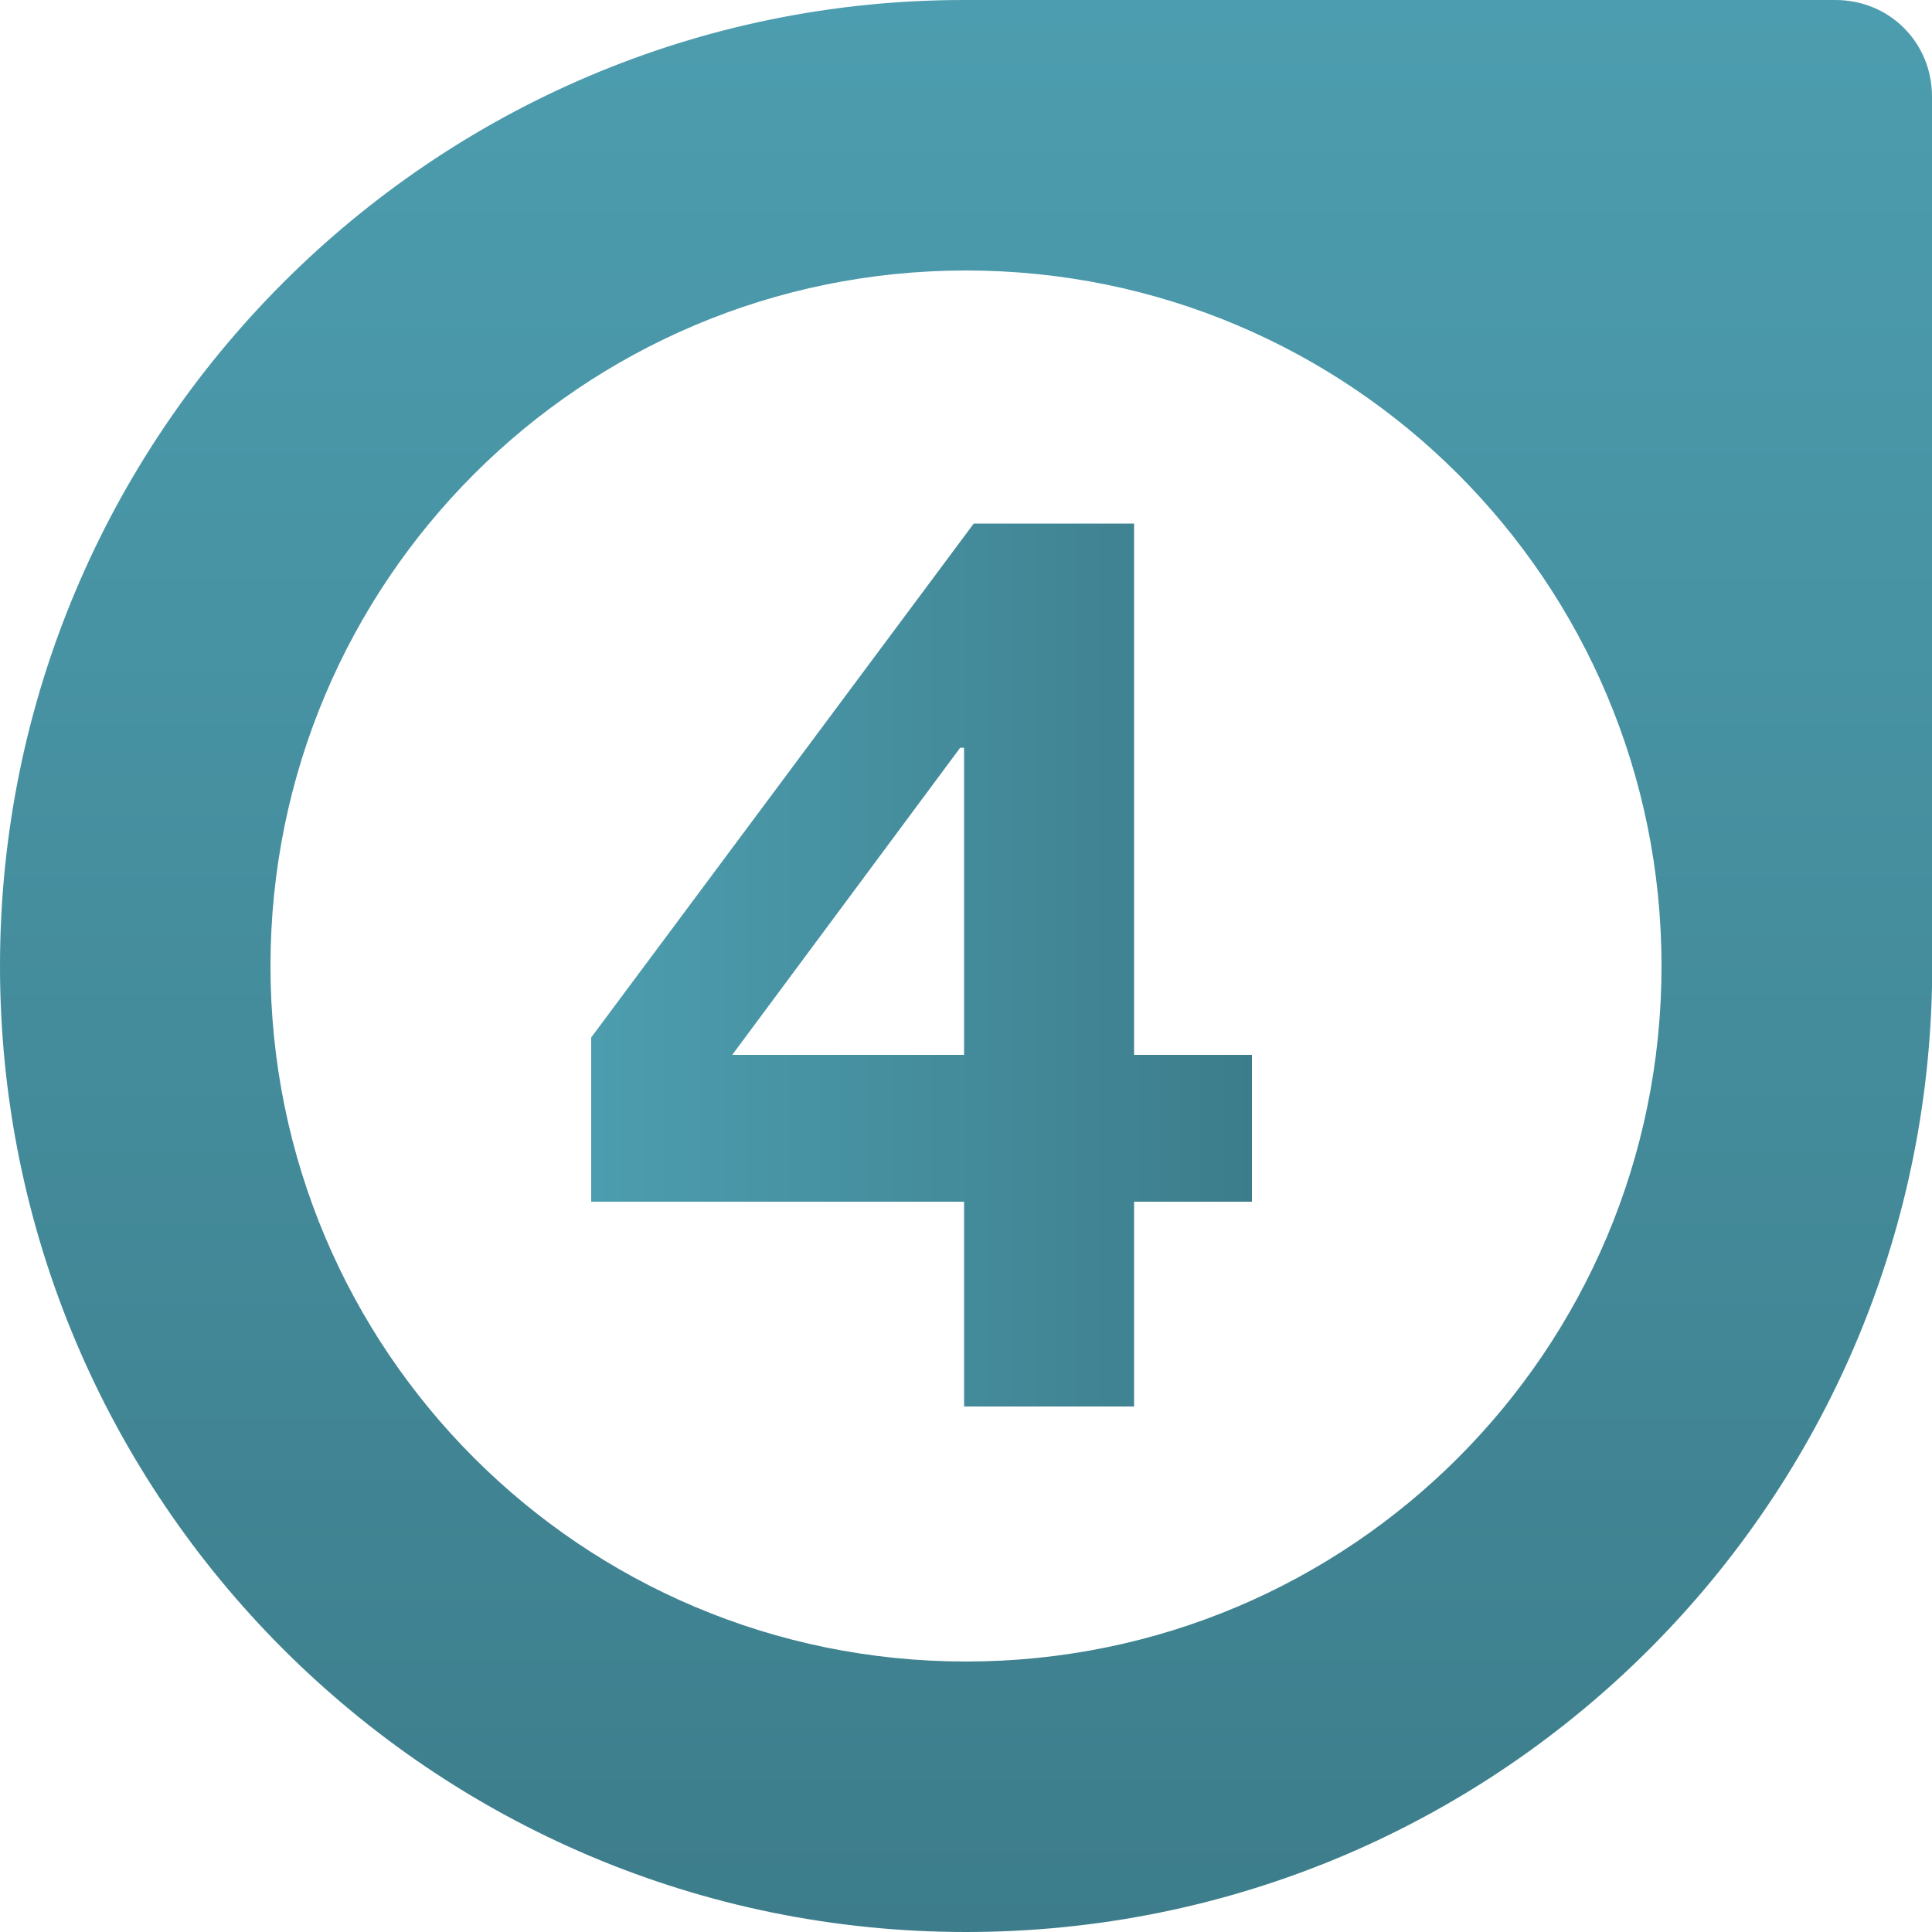
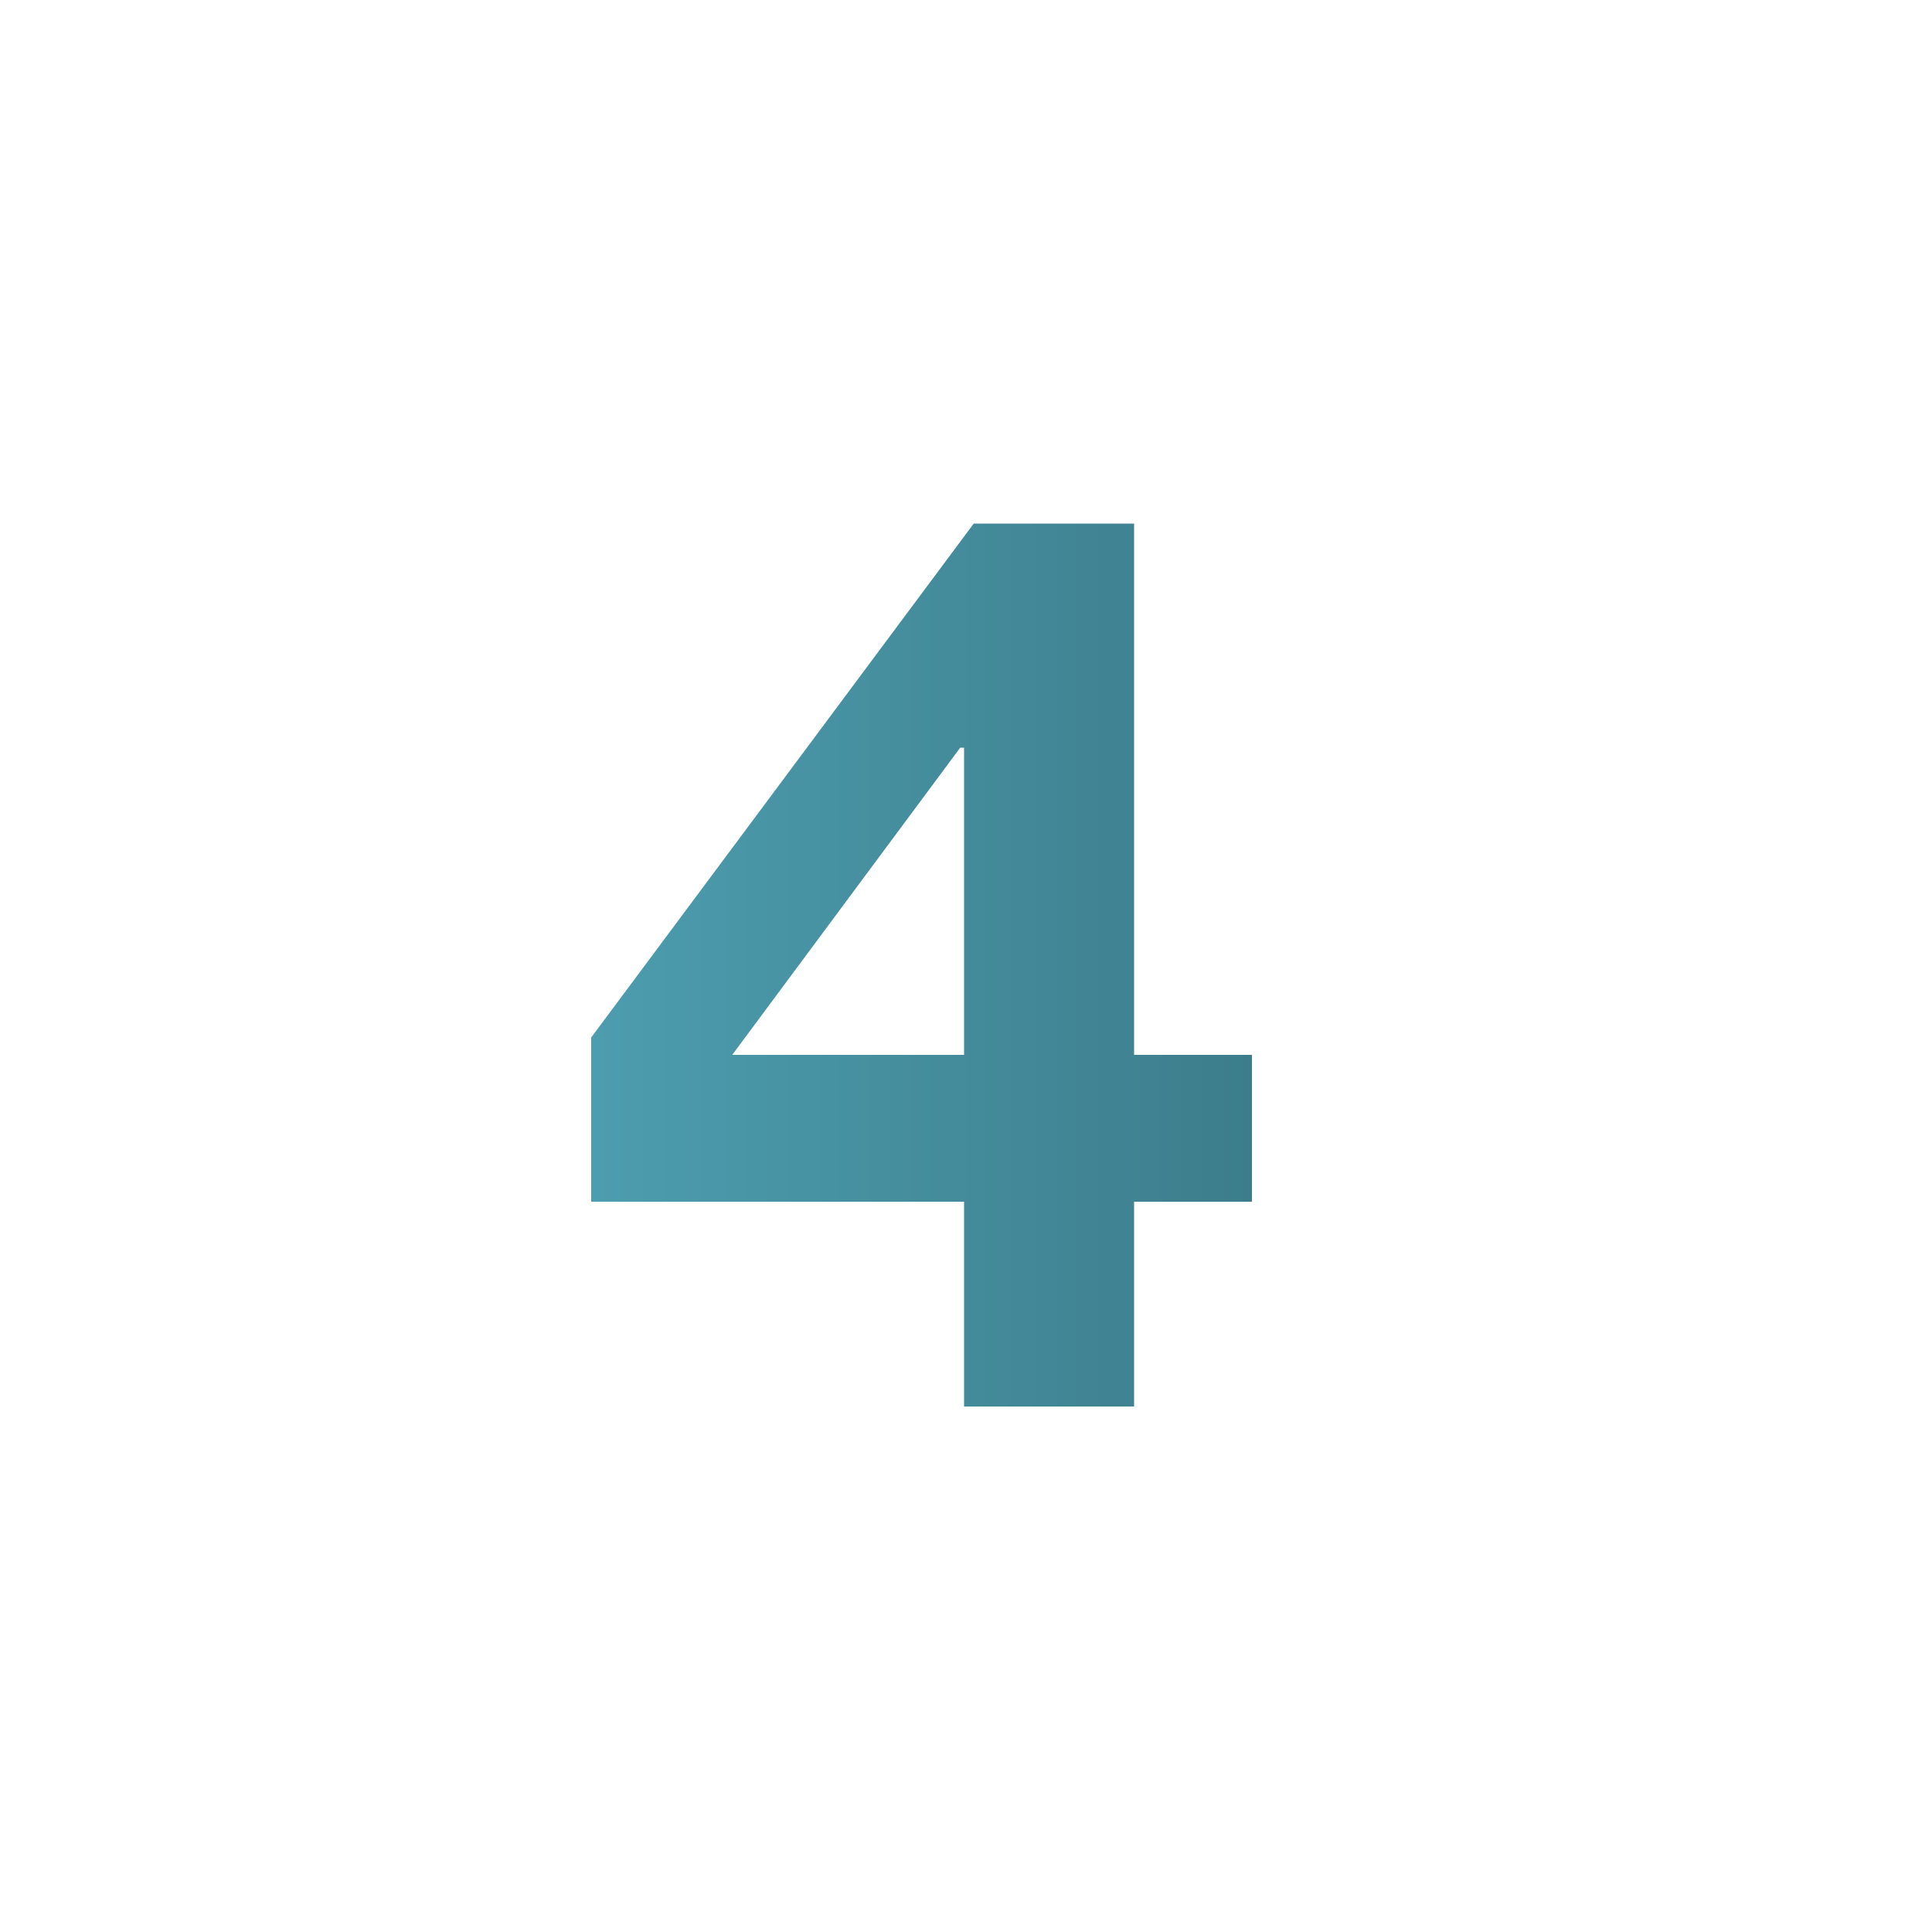
<svg xmlns="http://www.w3.org/2000/svg" version="1.1" id="Layer_1" x="0px" y="0px" width="100px" height="100px" viewBox="0 0 100 100" style="enable-background:new 0 0 100 100;">
  <style type="text/css">
	.st0{fill:url(#SVGID_1_);}
	.st1{fill:url(#XMLID_00000163041373649369125170000017736974041639105667_);}
</style>
  <g id="XMLID_1241_">
    <g id="XMLID_137_">
      <linearGradient id="SVGID_1_" gradientUnits="userSpaceOnUse" x1="50" y1="0" x2="50" y2="100">
        <stop offset="0" style="stop-color:#4C9DAF" />
        <stop offset="1" style="stop-color:#3D7D8B" />
      </linearGradient>
-       <path class="st0" d="M95,0H50.9c-0.1,0-0.2,0-0.3,0c-0.2,0-0.4,0-0.7,0C22.4,0,0,22.4,0,50s22.4,50,50,50&#13;&#10;   c27.3,0,49.4-21.8,50-48.9c0-0.1,0-0.2,0-0.3V5C100,2.2,97.8,0,95,0z M50,86c-19.9,0-36-16.1-36-36c0-19.9,16.1-36,36-36&#13;&#10;   s36,16.1,36,36C86,69.9,69.9,86,50,86z" />
    </g>
  </g>
  <g id="XMLID_1262_">
    <linearGradient id="XMLID_00000143594891222626411400000005047595430071984790_" gradientUnits="userSpaceOnUse" x1="30.613" y1="49.969" x2="64.825" y2="49.969">
      <stop offset="0" style="stop-color:#4C9DAF" />
      <stop offset="1" style="stop-color:#3D7D8B" />
    </linearGradient>
    <path id="XMLID_1263_" style="fill:url(#XMLID_00000143594891222626411400000005047595430071984790_);" d="M49.9,62.2H30.6v-8.5&#13;&#10;  l19.8-26.6h8.3v27.5h6.1v7.6h-6.1v10.6h-8.8V62.2z M49.9,38.7h-0.2L37.9,54.6h12V38.7z" />
  </g>
  <g>
</g>
  <g>
</g>
  <g>
</g>
  <g>
</g>
  <g>
</g>
  <g>
</g>
</svg>